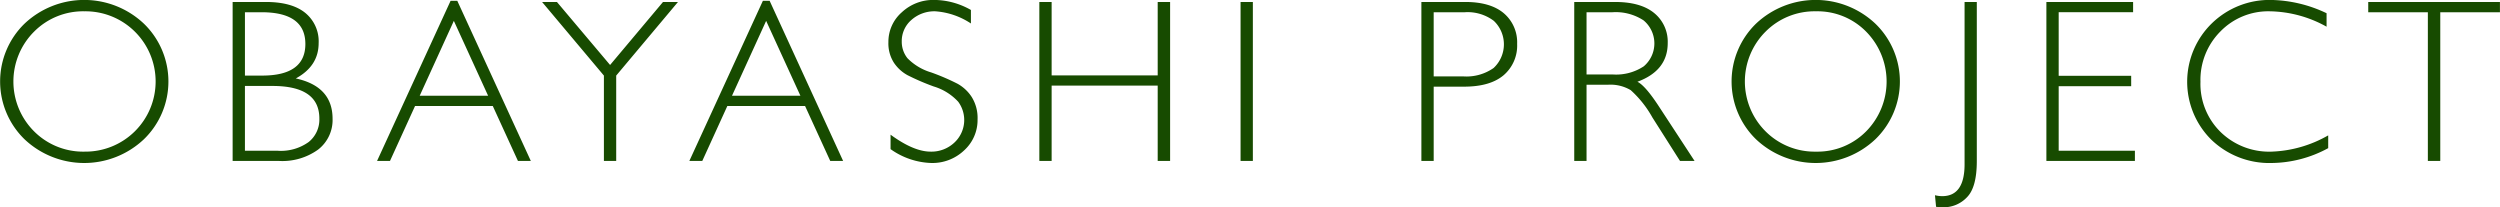
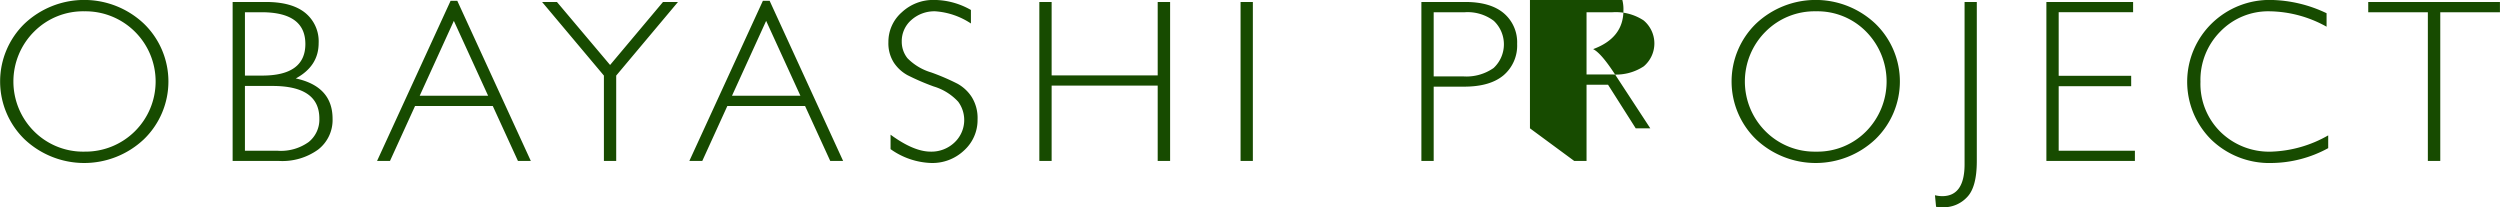
<svg xmlns="http://www.w3.org/2000/svg" width="429" height="35.56" viewBox="0 0 429 35.56">
  <defs>
    <style>
      .cls-1 {
        fill: #174b00;
        fill-rule: evenodd;
      }
    </style>
  </defs>
-   <path id="OBAYASHI_PROJEC0T.svg" data-name="OBAYASHI PROJEC0T.svg" class="cls-1" d="M6183.27,3580.75a13.838,13.838,0,0,0,0,19.84,14.917,14.917,0,0,0,20.48,0,13.792,13.792,0,0,0,0-19.84A14.917,14.917,0,0,0,6183.27,3580.75Zm1.64,18.48a12.083,12.083,0,0,1,0-17.11,11.858,11.858,0,0,1,8.66-3.49,12.041,12.041,0,1,1,0,24.08A11.889,11.889,0,0,1,6184.91,3599.23Zm34.07,5.08h7.99a10.466,10.466,0,0,0,6.69-1.96,6.416,6.416,0,0,0,2.47-5.28q0-5.55-6.31-6.92c2.62-1.42,3.92-3.44,3.92-6.07a6.3,6.3,0,0,0-2.3-5.18q-2.31-1.875-6.78-1.87h-5.68v27.28Zm4.96-25.52q7.515,0,7.52,5.44t-7.44,5.43h-2.93v-10.87h2.85Zm1.87,12.65q8.055,0,8.05,5.59a4.923,4.923,0,0,1-1.82,4.02,8.158,8.158,0,0,1-5.31,1.51h-5.64v-11.12h4.72Zm30.57-14.61-12.62,27.48h2.22l4.3-9.43h13.34l4.32,9.43h2.21l-12.62-27.48h-1.15Zm-5.3,16.29,5.86-12.85,5.88,12.85h-11.74Zm41.75-16.09-9.08,10.81-9.12-10.81h-2.55l10.61,12.63v14.65h2.11v-14.65l10.6-12.63h-2.57Zm17.14-.2-12.62,27.48h2.22l4.3-9.43h13.34l4.32,9.43h2.21l-12.61-27.48h-1.16Zm-5.3,16.29,5.86-12.85,5.88,12.85h-11.74Zm34.7-16.44a7.893,7.893,0,0,0-5.55,2.11,6.716,6.716,0,0,0-2.31,5.13,6.137,6.137,0,0,0,.95,3.54,6.661,6.661,0,0,0,2.31,2.12,40.067,40.067,0,0,0,4.52,1.95,9.368,9.368,0,0,1,4.2,2.62,5.285,5.285,0,0,1-.64,6.99,5.734,5.734,0,0,1-4.09,1.57q-2.91,0-6.88-2.91v2.48a12.675,12.675,0,0,0,7,2.38,7.9,7.9,0,0,0,5.62-2.16,7.022,7.022,0,0,0,2.31-5.32,6.8,6.8,0,0,0-1-3.84,6.878,6.878,0,0,0-2.42-2.27,38.6,38.6,0,0,0-4.53-1.95,9.472,9.472,0,0,1-4.08-2.44,4.53,4.53,0,0,1-.98-2.86,4.8,4.8,0,0,1,1.65-3.7,5.919,5.919,0,0,1,4.11-1.49,12.635,12.635,0,0,1,6.11,2.09v-2.32a12.892,12.892,0,0,0-6.3-1.72h0Zm38.35,0.35v12.6h-18.2v-12.6h-2.11v27.28h2.11v-12.93h18.2v12.93h2.13v-27.28h-2.13Zm14.22,0v27.28h2.11v-27.28h-2.11Zm31.03,27.28h2.11v-12.75h5.22q4.47,0,6.79-1.97a6.686,6.686,0,0,0,2.31-5.36,6.531,6.531,0,0,0-2.29-5.27q-2.295-1.935-6.62-1.93h-7.52v27.28Zm7.45-25.52a7.458,7.458,0,0,1,4.98,1.48,5.55,5.55,0,0,1-.04,8.09,8.116,8.116,0,0,1-5.2,1.44h-5.08v-11.01h5.34Zm18.78,25.52h2.11v-13.08H6455a6.771,6.771,0,0,1,3.89.93,18.147,18.147,0,0,1,3.71,4.67l4.75,7.48h2.5l-6.17-9.43q-2.3-3.51-3.64-4.16,5.205-1.92,5.2-6.64a6.338,6.338,0,0,0-2.32-5.15q-2.325-1.905-6.72-1.9h-7v27.28Zm6.57-25.52a8.7,8.7,0,0,1,5.33,1.4,5.147,5.147,0,0,1,.03,7.88,8.594,8.594,0,0,1-5.29,1.4h-4.53v-10.68h4.46Zm24.62,1.96a13.838,13.838,0,0,0,0,19.84,14.917,14.917,0,0,0,20.48,0,13.792,13.792,0,0,0,0-19.84A14.917,14.917,0,0,0,6480.39,3580.75Zm1.64,18.48a12.083,12.083,0,0,1,0-17.11,11.858,11.858,0,0,1,8.66-3.49,11.706,11.706,0,0,1,8.6,3.49,12.181,12.181,0,0,1,0,17.11,11.736,11.736,0,0,1-8.6,3.48A11.889,11.889,0,0,1,6482.03,3599.23Zm34.15-22.2v27.85c0,3.64-1.28,5.47-3.83,5.47a5.163,5.163,0,0,1-1.25-.16l0.19,1.99a10.268,10.268,0,0,0,1.27.08,5.479,5.479,0,0,0,4.03-1.72q1.695-1.71,1.69-6.23v-27.28h-2.1Zm14.04,0v27.28h15.19v-1.75h-13.08v-11.08h12.44v-1.78h-12.44v-10.91h12.77v-1.76h-14.88Zm38.49-.35a14.191,14.191,0,0,0-10.1,4.02,13.993,13.993,0,0,0-.08,19.97,14.361,14.361,0,0,0,10.38,3.99,20.628,20.628,0,0,0,9.67-2.55v-2.19a20.953,20.953,0,0,1-9.71,2.79,11.949,11.949,0,0,1-8.77-3.38,11.557,11.557,0,0,1-3.44-8.61,11.767,11.767,0,0,1,3.42-8.63,11.453,11.453,0,0,1,8.5-3.46,20.622,20.622,0,0,1,9.72,2.64v-2.31a23.015,23.015,0,0,0-9.59-2.28h0Zm16.74,0.35v1.76h10.23v25.52h2.13v-25.52h10.24v-1.76h-22.6Z" transform="translate(-6179.06 -3576.69)" />
+   <path id="OBAYASHI_PROJEC0T.svg" data-name="OBAYASHI PROJEC0T.svg" class="cls-1" d="M6183.27,3580.75a13.838,13.838,0,0,0,0,19.84,14.917,14.917,0,0,0,20.48,0,13.792,13.792,0,0,0,0-19.84A14.917,14.917,0,0,0,6183.27,3580.75Zm1.64,18.48a12.083,12.083,0,0,1,0-17.11,11.858,11.858,0,0,1,8.66-3.49,12.041,12.041,0,1,1,0,24.08A11.889,11.889,0,0,1,6184.91,3599.23Zm34.07,5.08h7.99a10.466,10.466,0,0,0,6.69-1.96,6.416,6.416,0,0,0,2.47-5.28q0-5.55-6.31-6.92c2.62-1.42,3.92-3.44,3.92-6.07a6.3,6.3,0,0,0-2.3-5.18q-2.31-1.875-6.78-1.87h-5.68v27.28Zm4.96-25.52q7.515,0,7.52,5.44t-7.44,5.43h-2.93v-10.87h2.85Zm1.87,12.65q8.055,0,8.05,5.59a4.923,4.923,0,0,1-1.82,4.02,8.158,8.158,0,0,1-5.31,1.51h-5.64v-11.12h4.72Zm30.57-14.61-12.62,27.48h2.22l4.3-9.43h13.34l4.32,9.43h2.21l-12.62-27.48h-1.15Zm-5.3,16.29,5.86-12.85,5.88,12.85h-11.74Zm41.75-16.09-9.08,10.81-9.12-10.81h-2.55l10.61,12.63v14.65h2.11v-14.65l10.6-12.63h-2.57Zm17.14-.2-12.62,27.48h2.22l4.3-9.43h13.34l4.32,9.43h2.21l-12.61-27.48h-1.16Zm-5.3,16.29,5.86-12.85,5.88,12.85h-11.74Zm34.7-16.44a7.893,7.893,0,0,0-5.55,2.11,6.716,6.716,0,0,0-2.31,5.13,6.137,6.137,0,0,0,.95,3.54,6.661,6.661,0,0,0,2.31,2.12,40.067,40.067,0,0,0,4.52,1.95,9.368,9.368,0,0,1,4.2,2.62,5.285,5.285,0,0,1-.64,6.99,5.734,5.734,0,0,1-4.09,1.57q-2.91,0-6.88-2.91v2.48a12.675,12.675,0,0,0,7,2.38,7.9,7.9,0,0,0,5.62-2.16,7.022,7.022,0,0,0,2.31-5.32,6.8,6.8,0,0,0-1-3.84,6.878,6.878,0,0,0-2.42-2.27,38.6,38.6,0,0,0-4.53-1.95,9.472,9.472,0,0,1-4.08-2.44,4.53,4.53,0,0,1-.98-2.86,4.8,4.8,0,0,1,1.65-3.7,5.919,5.919,0,0,1,4.11-1.49,12.635,12.635,0,0,1,6.11,2.09v-2.32a12.892,12.892,0,0,0-6.3-1.72h0Zm38.35,0.35v12.6h-18.2v-12.6h-2.11v27.28h2.11v-12.93h18.2v12.93h2.13v-27.28h-2.13Zm14.22,0v27.28h2.11v-27.28h-2.11Zm31.03,27.28h2.11v-12.75h5.22q4.47,0,6.79-1.97a6.686,6.686,0,0,0,2.31-5.36,6.531,6.531,0,0,0-2.29-5.27q-2.295-1.935-6.62-1.93h-7.52v27.28Zm7.45-25.52a7.458,7.458,0,0,1,4.98,1.48,5.55,5.55,0,0,1-.04,8.09,8.116,8.116,0,0,1-5.2,1.44h-5.08v-11.01h5.34Zm18.78,25.52h2.11v-13.08H6455l4.75,7.48h2.5l-6.17-9.43q-2.3-3.51-3.64-4.16,5.205-1.92,5.2-6.64a6.338,6.338,0,0,0-2.32-5.15q-2.325-1.905-6.72-1.9h-7v27.28Zm6.57-25.52a8.7,8.7,0,0,1,5.33,1.4,5.147,5.147,0,0,1,.03,7.88,8.594,8.594,0,0,1-5.29,1.4h-4.53v-10.68h4.46Zm24.62,1.96a13.838,13.838,0,0,0,0,19.84,14.917,14.917,0,0,0,20.48,0,13.792,13.792,0,0,0,0-19.84A14.917,14.917,0,0,0,6480.39,3580.75Zm1.64,18.48a12.083,12.083,0,0,1,0-17.11,11.858,11.858,0,0,1,8.66-3.49,11.706,11.706,0,0,1,8.6,3.49,12.181,12.181,0,0,1,0,17.11,11.736,11.736,0,0,1-8.6,3.48A11.889,11.889,0,0,1,6482.03,3599.23Zm34.15-22.2v27.85c0,3.64-1.28,5.47-3.83,5.47a5.163,5.163,0,0,1-1.25-.16l0.19,1.99a10.268,10.268,0,0,0,1.27.08,5.479,5.479,0,0,0,4.03-1.72q1.695-1.71,1.69-6.23v-27.28h-2.1Zm14.04,0v27.28h15.19v-1.75h-13.08v-11.08h12.44v-1.78h-12.44v-10.91h12.77v-1.76h-14.88Zm38.49-.35a14.191,14.191,0,0,0-10.1,4.02,13.993,13.993,0,0,0-.08,19.97,14.361,14.361,0,0,0,10.38,3.99,20.628,20.628,0,0,0,9.67-2.55v-2.19a20.953,20.953,0,0,1-9.71,2.79,11.949,11.949,0,0,1-8.77-3.38,11.557,11.557,0,0,1-3.44-8.61,11.767,11.767,0,0,1,3.42-8.63,11.453,11.453,0,0,1,8.5-3.46,20.622,20.622,0,0,1,9.72,2.64v-2.31a23.015,23.015,0,0,0-9.59-2.28h0Zm16.74,0.35v1.76h10.23v25.52h2.13v-25.52h10.24v-1.76h-22.6Z" transform="translate(-6179.06 -3576.69)" />
</svg>